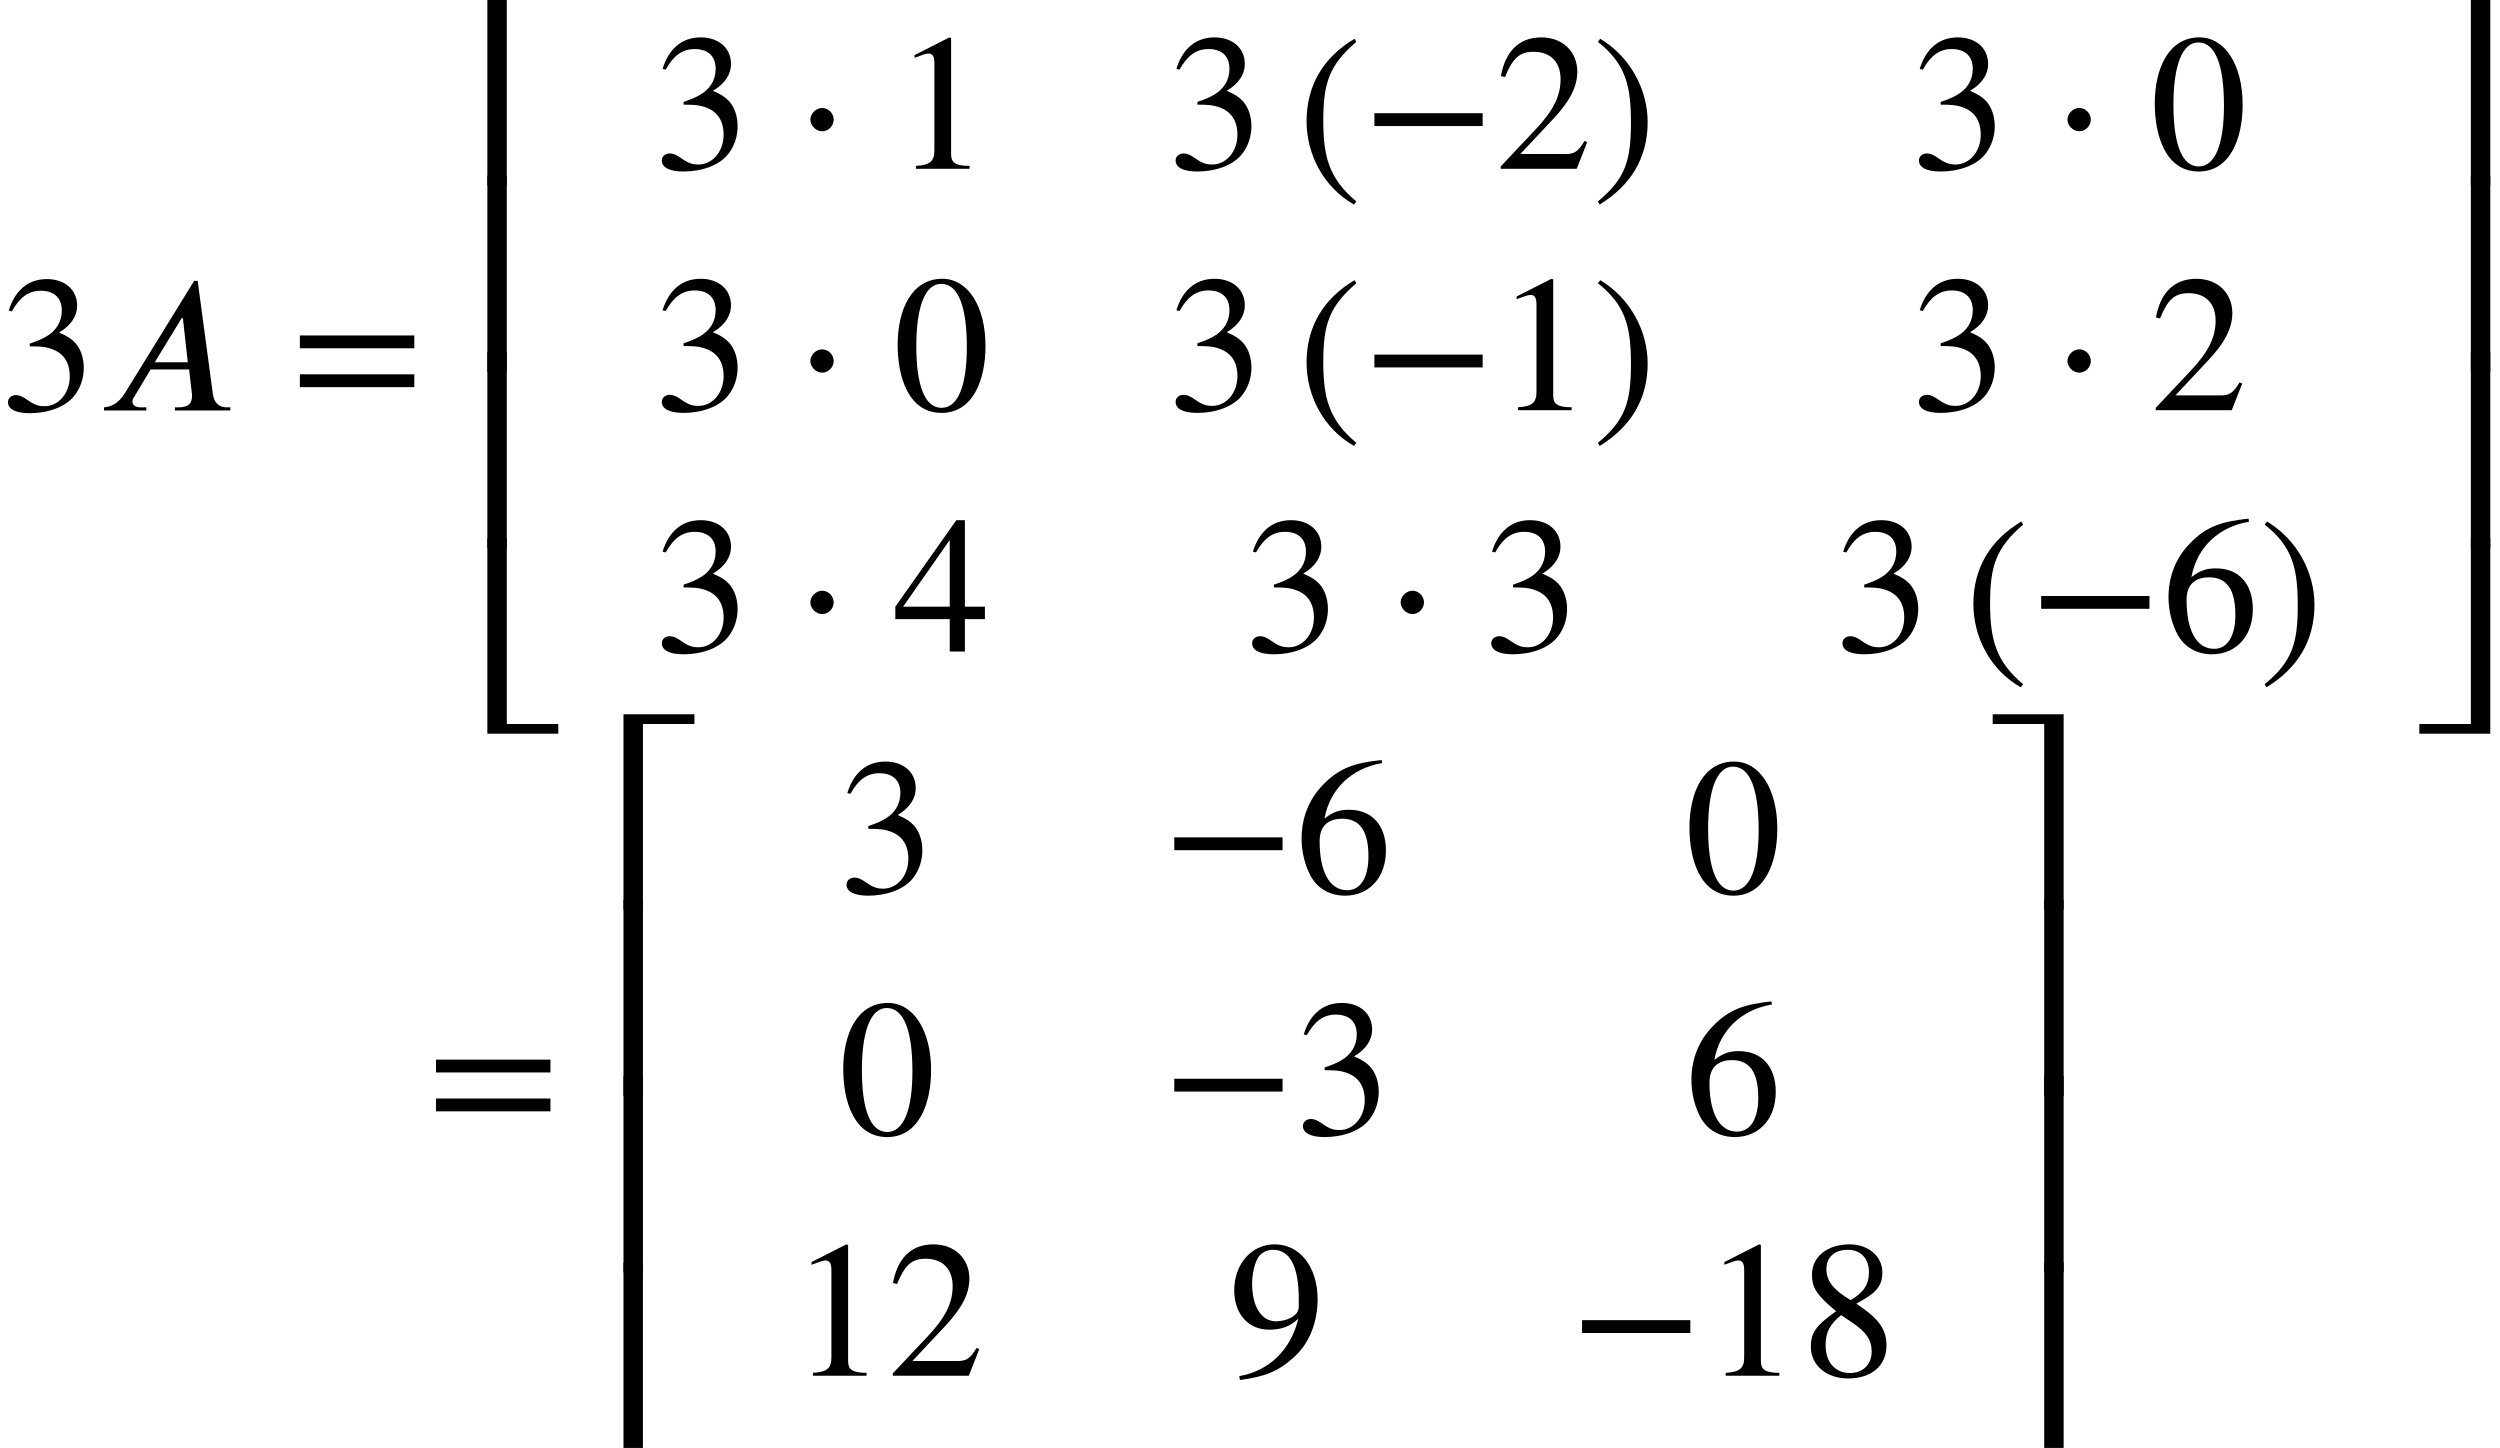
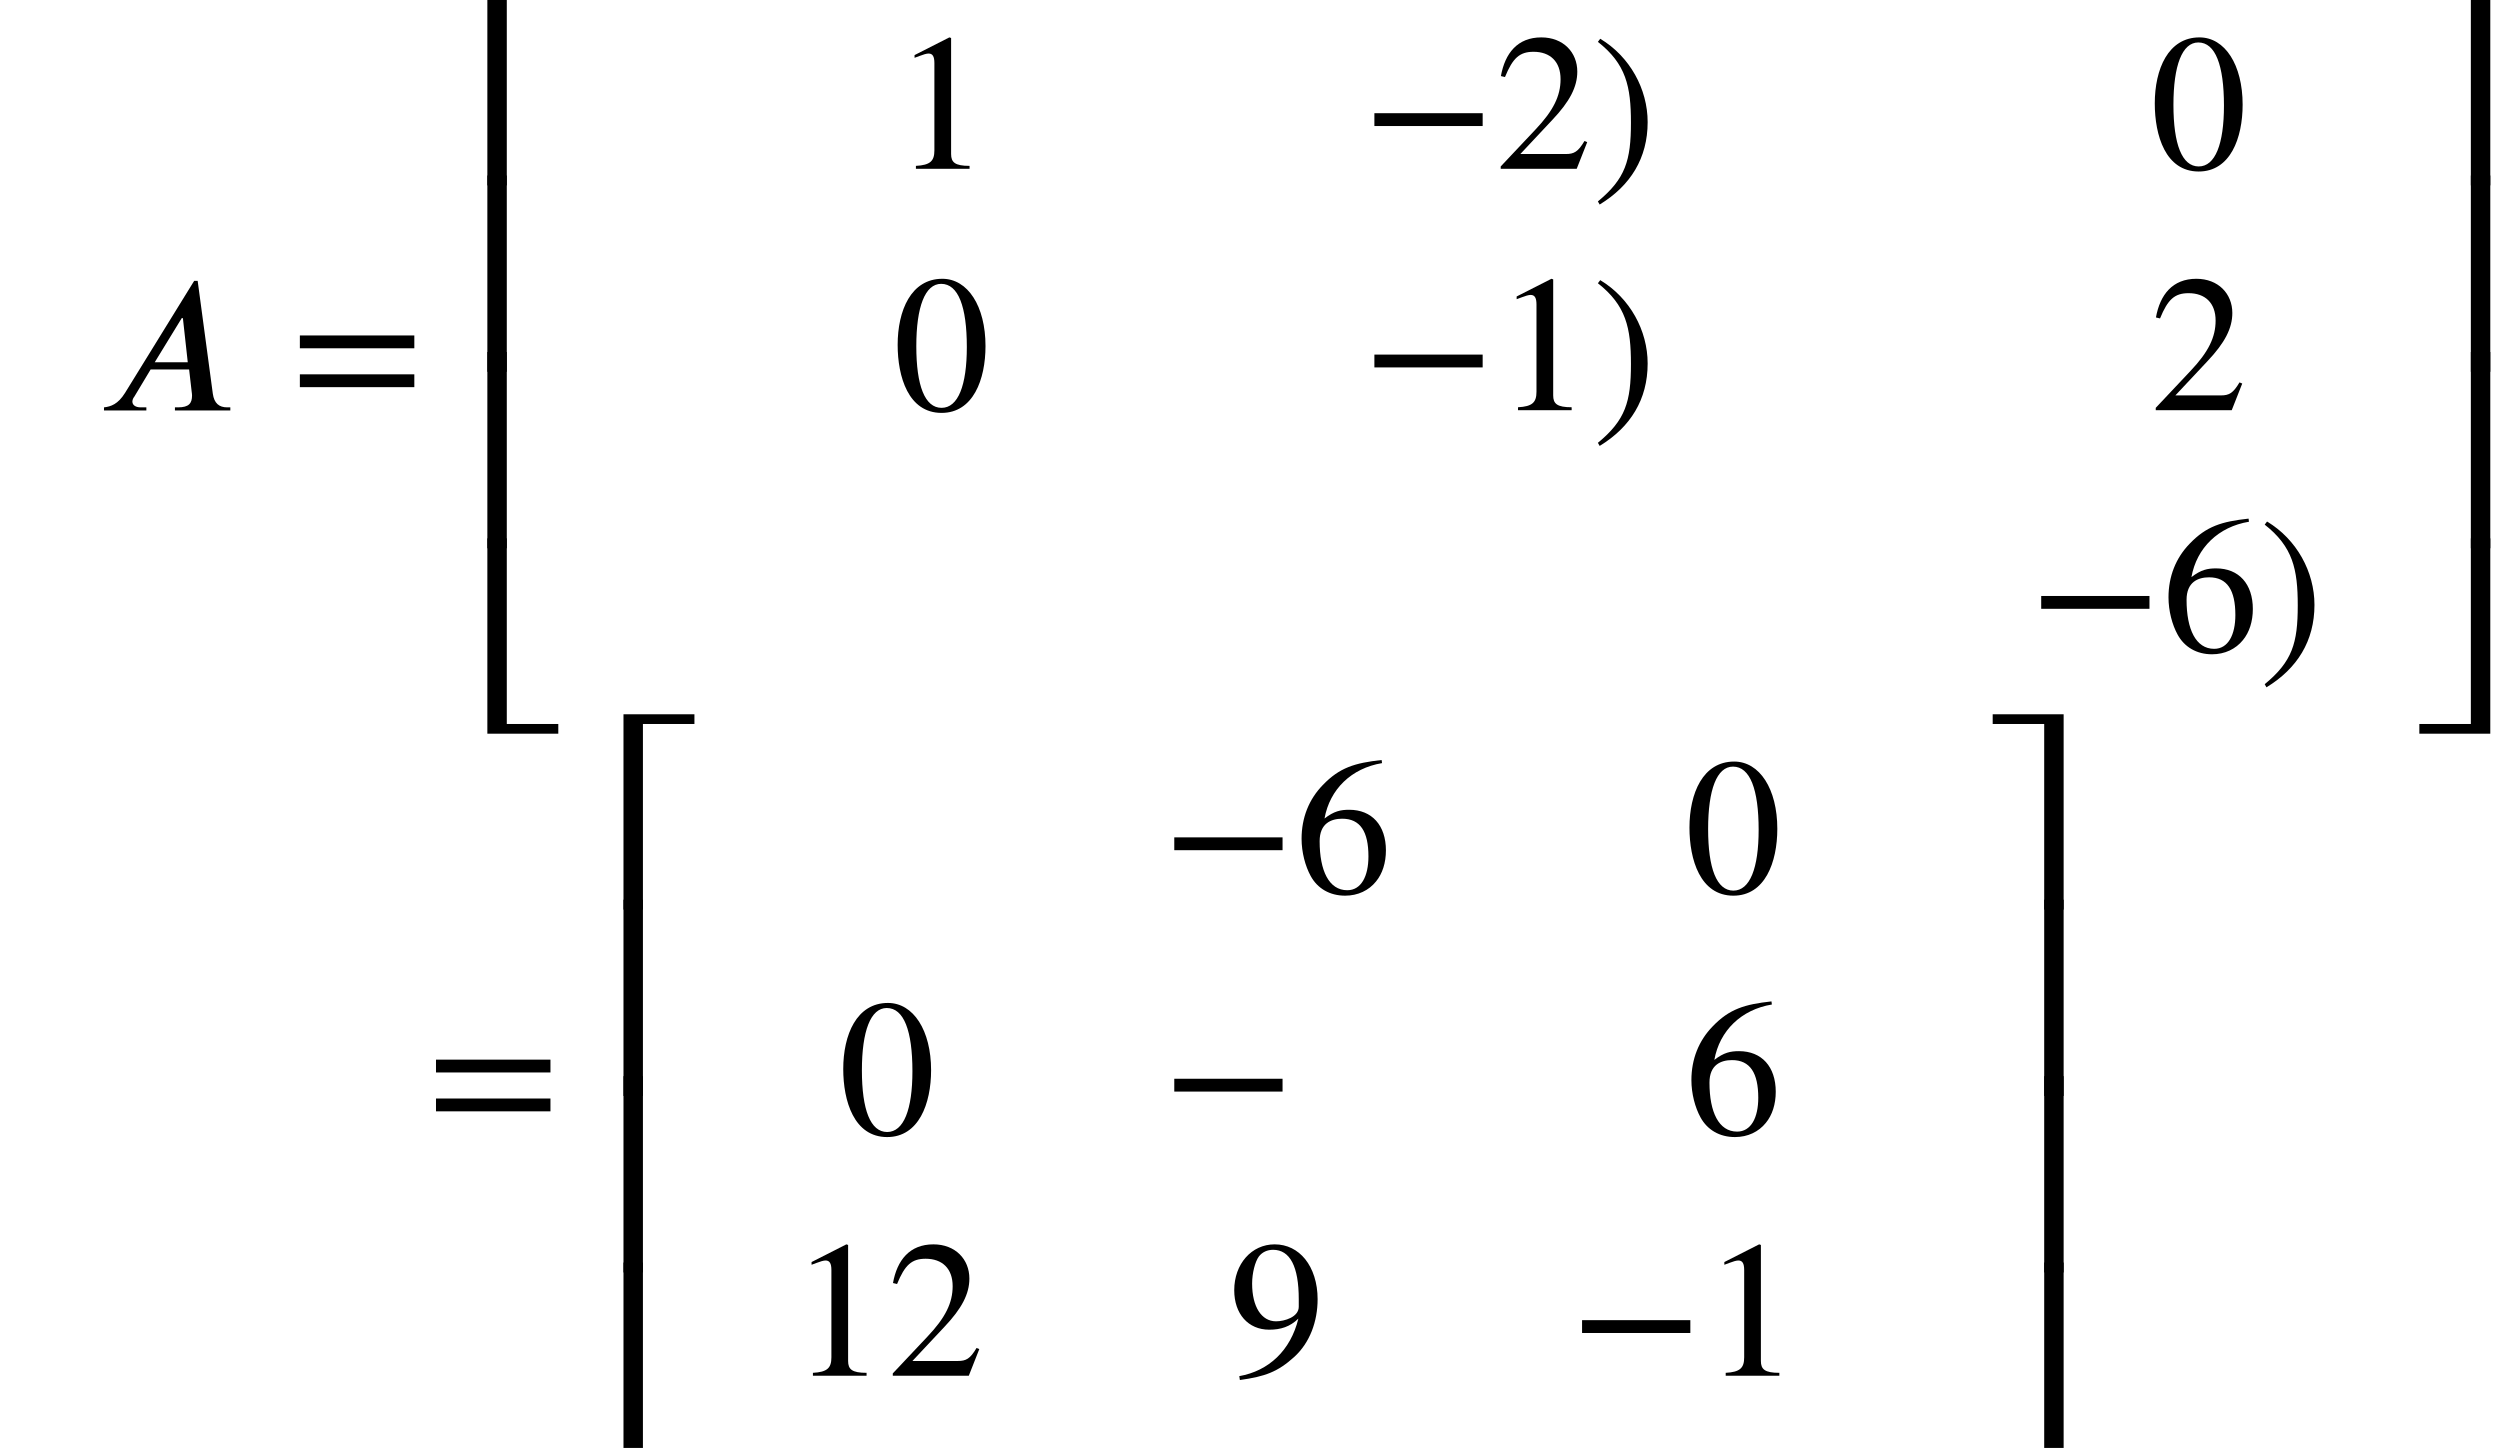
<svg xmlns="http://www.w3.org/2000/svg" xmlns:xlink="http://www.w3.org/1999/xlink" version="1.1" width="140.324pt" height="81.273pt" viewBox="75.716 57.794 140.324 81.273">
  <defs>
-     <path id="g1-12" d="M2.215 -2.76C2.215 -3.109 1.92 -3.415 1.571 -3.415C1.211 -3.415 0.905 -3.087 0.905 -2.76S1.211 -2.105 1.571 -2.105C1.92 -2.105 2.215 -2.411 2.215 -2.76Z" />
    <path id="g0-98" d="M4.527 -9.862V-10.407H0.545V0.556H1.636V-9.862H4.527Z" />
    <path id="g0-99" d="M4.364 0.556V-10.407H0.382V-9.862H3.273V0.556H4.364Z" />
    <path id="g0-100" d="M4.527 3.469V2.924H1.636V-7.495H0.545V3.469H4.527Z" />
    <path id="g0-101" d="M4.364 3.469V-7.495H3.273V2.924H0.382V3.469H4.364Z" />
    <path id="g0-102" d="M1.636 0.556V-10.462H0.545V0.556H1.636Z" />
    <path id="g0-103" d="M4.364 0.556V-10.462H3.273V0.556H4.364Z" />
    <path id="g2-65" d="M7.473 0V-0.175H7.298C6.84 -0.175 6.567 -0.404 6.491 -0.938L5.64 -7.276H5.444L1.56 -0.982C1.167 -0.349 0.764 -0.218 0.382 -0.175V0H2.76V-0.175H2.444C2.16 -0.175 1.985 -0.295 1.975 -0.491C1.975 -0.567 2.007 -0.687 2.084 -0.775L3 -2.302H5.16L5.302 -1.069C5.313 -0.993 5.324 -0.905 5.324 -0.84C5.324 -0.404 5.149 -0.175 4.538 -0.175H4.364V0H7.473ZM5.084 -2.705H3.229L4.745 -5.182H4.811L5.084 -2.705Z" />
    <path id="g3-42" d="M6.775 -2.4V-3.12H0.698V-2.4H6.775Z" />
-     <path id="g3-46" d="M3.316 1.756C1.789 0.48 1.462 -0.753 1.462 -2.782C1.462 -4.887 1.8 -5.902 3.316 -7.2L3.218 -7.375C1.473 -6.338 0.524 -4.767 0.524 -2.749C0.524 -0.895 1.462 0.949 3.185 1.931L3.316 1.756Z" />
    <path id="g3-47" d="M0.316 -7.2C1.898 -5.956 2.171 -4.702 2.171 -2.662C2.171 -0.545 1.865 0.48 0.316 1.756L0.415 1.931C2.149 0.873 3.109 -0.676 3.109 -2.695C3.109 -4.549 2.116 -6.371 0.447 -7.375L0.316 -7.2Z" />
    <path id="g3-48" d="M5.193 -3.6C5.193 -5.836 4.2 -7.375 2.771 -7.375C1.015 -7.375 0.262 -5.596 0.262 -3.665C0.262 -1.876 0.862 0.153 2.727 0.153C4.505 0.153 5.193 -1.724 5.193 -3.6ZM4.145 -3.545C4.145 -1.385 3.655 -0.131 2.727 -0.131C1.789 -0.131 1.309 -1.375 1.309 -3.589S1.8 -7.091 2.705 -7.091C3.665 -7.091 4.145 -5.815 4.145 -3.545Z" />
    <path id="g3-49" d="M4.298 0V-0.164C3.48 -0.164 3.262 -0.36 3.262 -0.829V-7.342L3.164 -7.375L1.211 -6.382V-6.229L1.505 -6.338C1.702 -6.415 1.887 -6.469 1.996 -6.469C2.225 -6.469 2.324 -6.305 2.324 -5.935V-1.036C2.324 -0.436 2.095 -0.207 1.287 -0.164V0H4.298Z" />
    <path id="g3-50" d="M5.171 -1.495L5.018 -1.56C4.658 -0.949 4.429 -0.829 3.971 -0.829H1.418L3.218 -2.749C4.189 -3.775 4.615 -4.593 4.615 -5.455C4.615 -6.535 3.829 -7.375 2.596 -7.375C1.255 -7.375 0.556 -6.48 0.327 -5.204L0.556 -5.149C0.993 -6.218 1.375 -6.567 2.16 -6.567C3.087 -6.567 3.676 -6.022 3.676 -5.029C3.676 -4.102 3.284 -3.273 2.258 -2.193L0.316 -0.131V0H4.582L5.171 -1.495Z" />
-     <path id="g3-51" d="M0.665 -5.564C1.113 -6.371 1.615 -6.72 2.291 -6.72C3.011 -6.72 3.469 -6.349 3.469 -5.607C3.469 -4.942 3.12 -4.451 2.585 -4.145C2.367 -4.015 2.084 -3.895 1.669 -3.753V-3.6C2.291 -3.6 2.542 -3.567 2.782 -3.491C3.535 -3.273 3.916 -2.738 3.916 -1.909C3.916 -0.982 3.305 -0.24 2.498 -0.24C2.193 -0.24 1.964 -0.295 1.56 -0.578C1.255 -0.796 1.08 -0.862 0.895 -0.862C0.644 -0.862 0.447 -0.698 0.447 -0.469C0.447 -0.076 0.873 0.153 1.669 0.153C2.64 0.153 3.676 -0.164 4.2 -0.862C4.516 -1.276 4.702 -1.811 4.702 -2.389C4.702 -2.956 4.527 -3.458 4.222 -3.796C3.993 -4.036 3.796 -4.167 3.316 -4.375C4.047 -4.811 4.331 -5.356 4.331 -5.88C4.331 -6.775 3.644 -7.375 2.629 -7.375C1.495 -7.375 0.807 -6.644 0.491 -5.607L0.665 -5.564Z" />
-     <path id="g3-52" d="M5.16 -1.822V-2.52H4.036V-7.375H3.556L0.131 -2.52V-1.822H3.185V0H4.036V-1.822H5.16ZM3.185 -2.52H0.567L3.185 -6.262V-2.52Z" />
    <path id="g3-54" d="M4.865 -7.462C3.36 -7.298 2.498 -7.036 1.56 -6.055C0.785 -5.258 0.371 -4.222 0.371 -3.044C0.371 -2.28 0.578 -1.505 0.884 -0.949C1.265 -0.251 1.953 0.153 2.815 0.153C3.535 0.153 4.145 -0.142 4.549 -0.644C4.909 -1.08 5.105 -1.691 5.105 -2.389C5.105 -3.796 4.32 -4.669 3.044 -4.669C2.564 -4.669 2.193 -4.593 1.658 -4.178C1.953 -5.825 3.175 -7.004 4.887 -7.287L4.865 -7.462ZM4.124 -2.051C4.124 -0.938 3.72 -0.153 2.935 -0.153C1.909 -0.153 1.385 -1.244 1.385 -2.902C1.385 -3.905 2.029 -4.167 2.651 -4.167C3.665 -4.167 4.124 -3.447 4.124 -2.051Z" />
-     <path id="g3-56" d="M4.855 -1.691C4.855 -2.564 4.505 -3.153 3.164 -4.047C4.244 -4.625 4.625 -4.996 4.625 -5.815C4.625 -6.665 3.873 -7.375 2.793 -7.375C1.582 -7.375 0.676 -6.72 0.676 -5.673C0.676 -4.964 0.905 -4.549 2.029 -3.622C0.862 -2.804 0.611 -2.378 0.611 -1.625C0.611 -0.6 1.473 0.153 2.705 0.153C4.015 0.153 4.855 -0.567 4.855 -1.691ZM3.873 -5.815C3.873 -5.138 3.589 -4.68 2.847 -4.244C1.887 -4.811 1.484 -5.313 1.484 -5.989S1.953 -7.069 2.684 -7.069C3.425 -7.069 3.873 -6.567 3.873 -5.815ZM2.956 -2.967C3.698 -2.465 4.025 -2.029 4.025 -1.353C4.025 -0.644 3.535 -0.153 2.825 -0.153C1.996 -0.153 1.44 -0.72 1.44 -1.724C1.44 -2.433 1.669 -2.88 2.313 -3.404L2.956 -2.967Z" />
    <path id="g3-57" d="M0.644 0.24C2.062 0.044 2.771 -0.218 3.698 -1.058C4.571 -1.855 5.007 -3.044 5.007 -4.298C5.007 -5.215 4.745 -6 4.309 -6.545C3.884 -7.069 3.295 -7.375 2.596 -7.375C1.298 -7.375 0.327 -6.273 0.327 -4.8C0.327 -3.469 1.113 -2.585 2.291 -2.585C2.935 -2.585 3.458 -2.749 3.927 -3.207C3.491 -1.418 2.269 -0.273 0.611 0.022L0.644 0.24ZM3.949 -3.873C3.949 -3.295 3.153 -3.055 2.673 -3.055C1.855 -3.055 1.331 -3.873 1.331 -5.171C1.331 -5.76 1.495 -6.404 1.713 -6.698C1.898 -6.938 2.182 -7.069 2.509 -7.069C3.458 -7.069 3.949 -6.131 3.949 -4.298V-3.873Z" />
    <path id="g3-61" d="M6.949 -3.491V-4.211H0.524V-3.491H6.949ZM6.949 -1.309V-2.029H0.524V-1.309H6.949Z" />
  </defs>
  <g id="page1">
    <use x="75.716" y="80.834" xlink:href="#g3-51" />
    <use x="81.171" y="80.834" xlink:href="#g2-65" />
    <use x="92.023" y="80.834" xlink:href="#g3-61" />
    <use x="102.526" y="67.645" xlink:href="#g0-98" />
    <use x="102.526" y="78.107" xlink:href="#g0-102" />
    <use x="102.526" y="88.013" xlink:href="#g0-102" />
    <use x="102.526" y="95.507" xlink:href="#g0-100" />
    <use x="112.416" y="67.268" xlink:href="#g3-51" />
    <use x="120.295" y="67.268" xlink:href="#g1-12" />
    <use x="125.839" y="67.268" xlink:href="#g3-49" />
    <use x="141.256" y="67.268" xlink:href="#g3-51" />
    <use x="148.529" y="67.344" xlink:href="#g3-46" />
    <use x="152.162" y="67.268" xlink:href="#g3-42" />
    <use x="159.634" y="67.268" xlink:href="#g3-50" />
    <use x="165.089" y="67.344" xlink:href="#g3-47" />
    <use x="182.978" y="67.268" xlink:href="#g3-51" />
    <use x="190.857" y="67.268" xlink:href="#g1-12" />
    <use x="196.401" y="67.268" xlink:href="#g3-48" />
    <use x="112.416" y="80.817" xlink:href="#g3-51" />
    <use x="120.295" y="80.817" xlink:href="#g1-12" />
    <use x="125.839" y="80.817" xlink:href="#g3-48" />
    <use x="141.256" y="80.817" xlink:href="#g3-51" />
    <use x="148.529" y="80.893" xlink:href="#g3-46" />
    <use x="152.162" y="80.817" xlink:href="#g3-42" />
    <use x="159.634" y="80.817" xlink:href="#g3-49" />
    <use x="165.089" y="80.893" xlink:href="#g3-47" />
    <use x="182.978" y="80.817" xlink:href="#g3-51" />
    <use x="190.857" y="80.817" xlink:href="#g1-12" />
    <use x="196.401" y="80.817" xlink:href="#g3-50" />
    <use x="112.416" y="94.366" xlink:href="#g3-51" />
    <use x="120.295" y="94.366" xlink:href="#g1-12" />
    <use x="125.839" y="94.366" xlink:href="#g3-52" />
    <use x="145.55" y="94.366" xlink:href="#g3-51" />
    <use x="153.429" y="94.366" xlink:href="#g1-12" />
    <use x="158.973" y="94.366" xlink:href="#g3-51" />
    <use x="178.684" y="94.366" xlink:href="#g3-51" />
    <use x="185.957" y="94.442" xlink:href="#g3-46" />
    <use x="189.59" y="94.366" xlink:href="#g3-42" />
    <use x="197.062" y="94.366" xlink:href="#g3-54" />
    <use x="202.517" y="94.442" xlink:href="#g3-47" />
    <use x="211.131" y="67.645" xlink:href="#g0-99" />
    <use x="211.131" y="78.107" xlink:href="#g0-103" />
    <use x="211.131" y="88.013" xlink:href="#g0-103" />
    <use x="211.131" y="95.507" xlink:href="#g0-101" />
    <use x="99.664" y="121.482" xlink:href="#g3-61" />
    <use x="110.167" y="108.293" xlink:href="#g0-98" />
    <use x="110.167" y="118.755" xlink:href="#g0-102" />
    <use x="110.167" y="128.66" xlink:href="#g0-102" />
    <use x="110.167" y="136.155" xlink:href="#g0-100" />
    <use x="122.785" y="107.915" xlink:href="#g3-51" />
    <use x="140.93" y="107.915" xlink:href="#g3-42" />
    <use x="148.402" y="107.915" xlink:href="#g3-54" />
    <use x="170.283" y="107.915" xlink:href="#g3-48" />
    <use x="122.785" y="121.464" xlink:href="#g3-48" />
    <use x="140.93" y="121.464" xlink:href="#g3-42" />
    <use x="148.402" y="121.464" xlink:href="#g3-51" />
    <use x="170.283" y="121.464" xlink:href="#g3-54" />
    <use x="120.058" y="135.014" xlink:href="#g3-49" />
    <use x="125.512" y="135.014" xlink:href="#g3-50" />
    <use x="144.666" y="135.014" xlink:href="#g3-57" />
    <use x="163.819" y="135.014" xlink:href="#g3-42" />
    <use x="171.292" y="135.014" xlink:href="#g3-49" />
    <use x="176.747" y="135.014" xlink:href="#g3-56" />
    <use x="187.183" y="108.293" xlink:href="#g0-99" />
    <use x="187.183" y="118.755" xlink:href="#g0-103" />
    <use x="187.183" y="128.66" xlink:href="#g0-103" />
    <use x="187.183" y="136.155" xlink:href="#g0-101" />
  </g>
</svg>